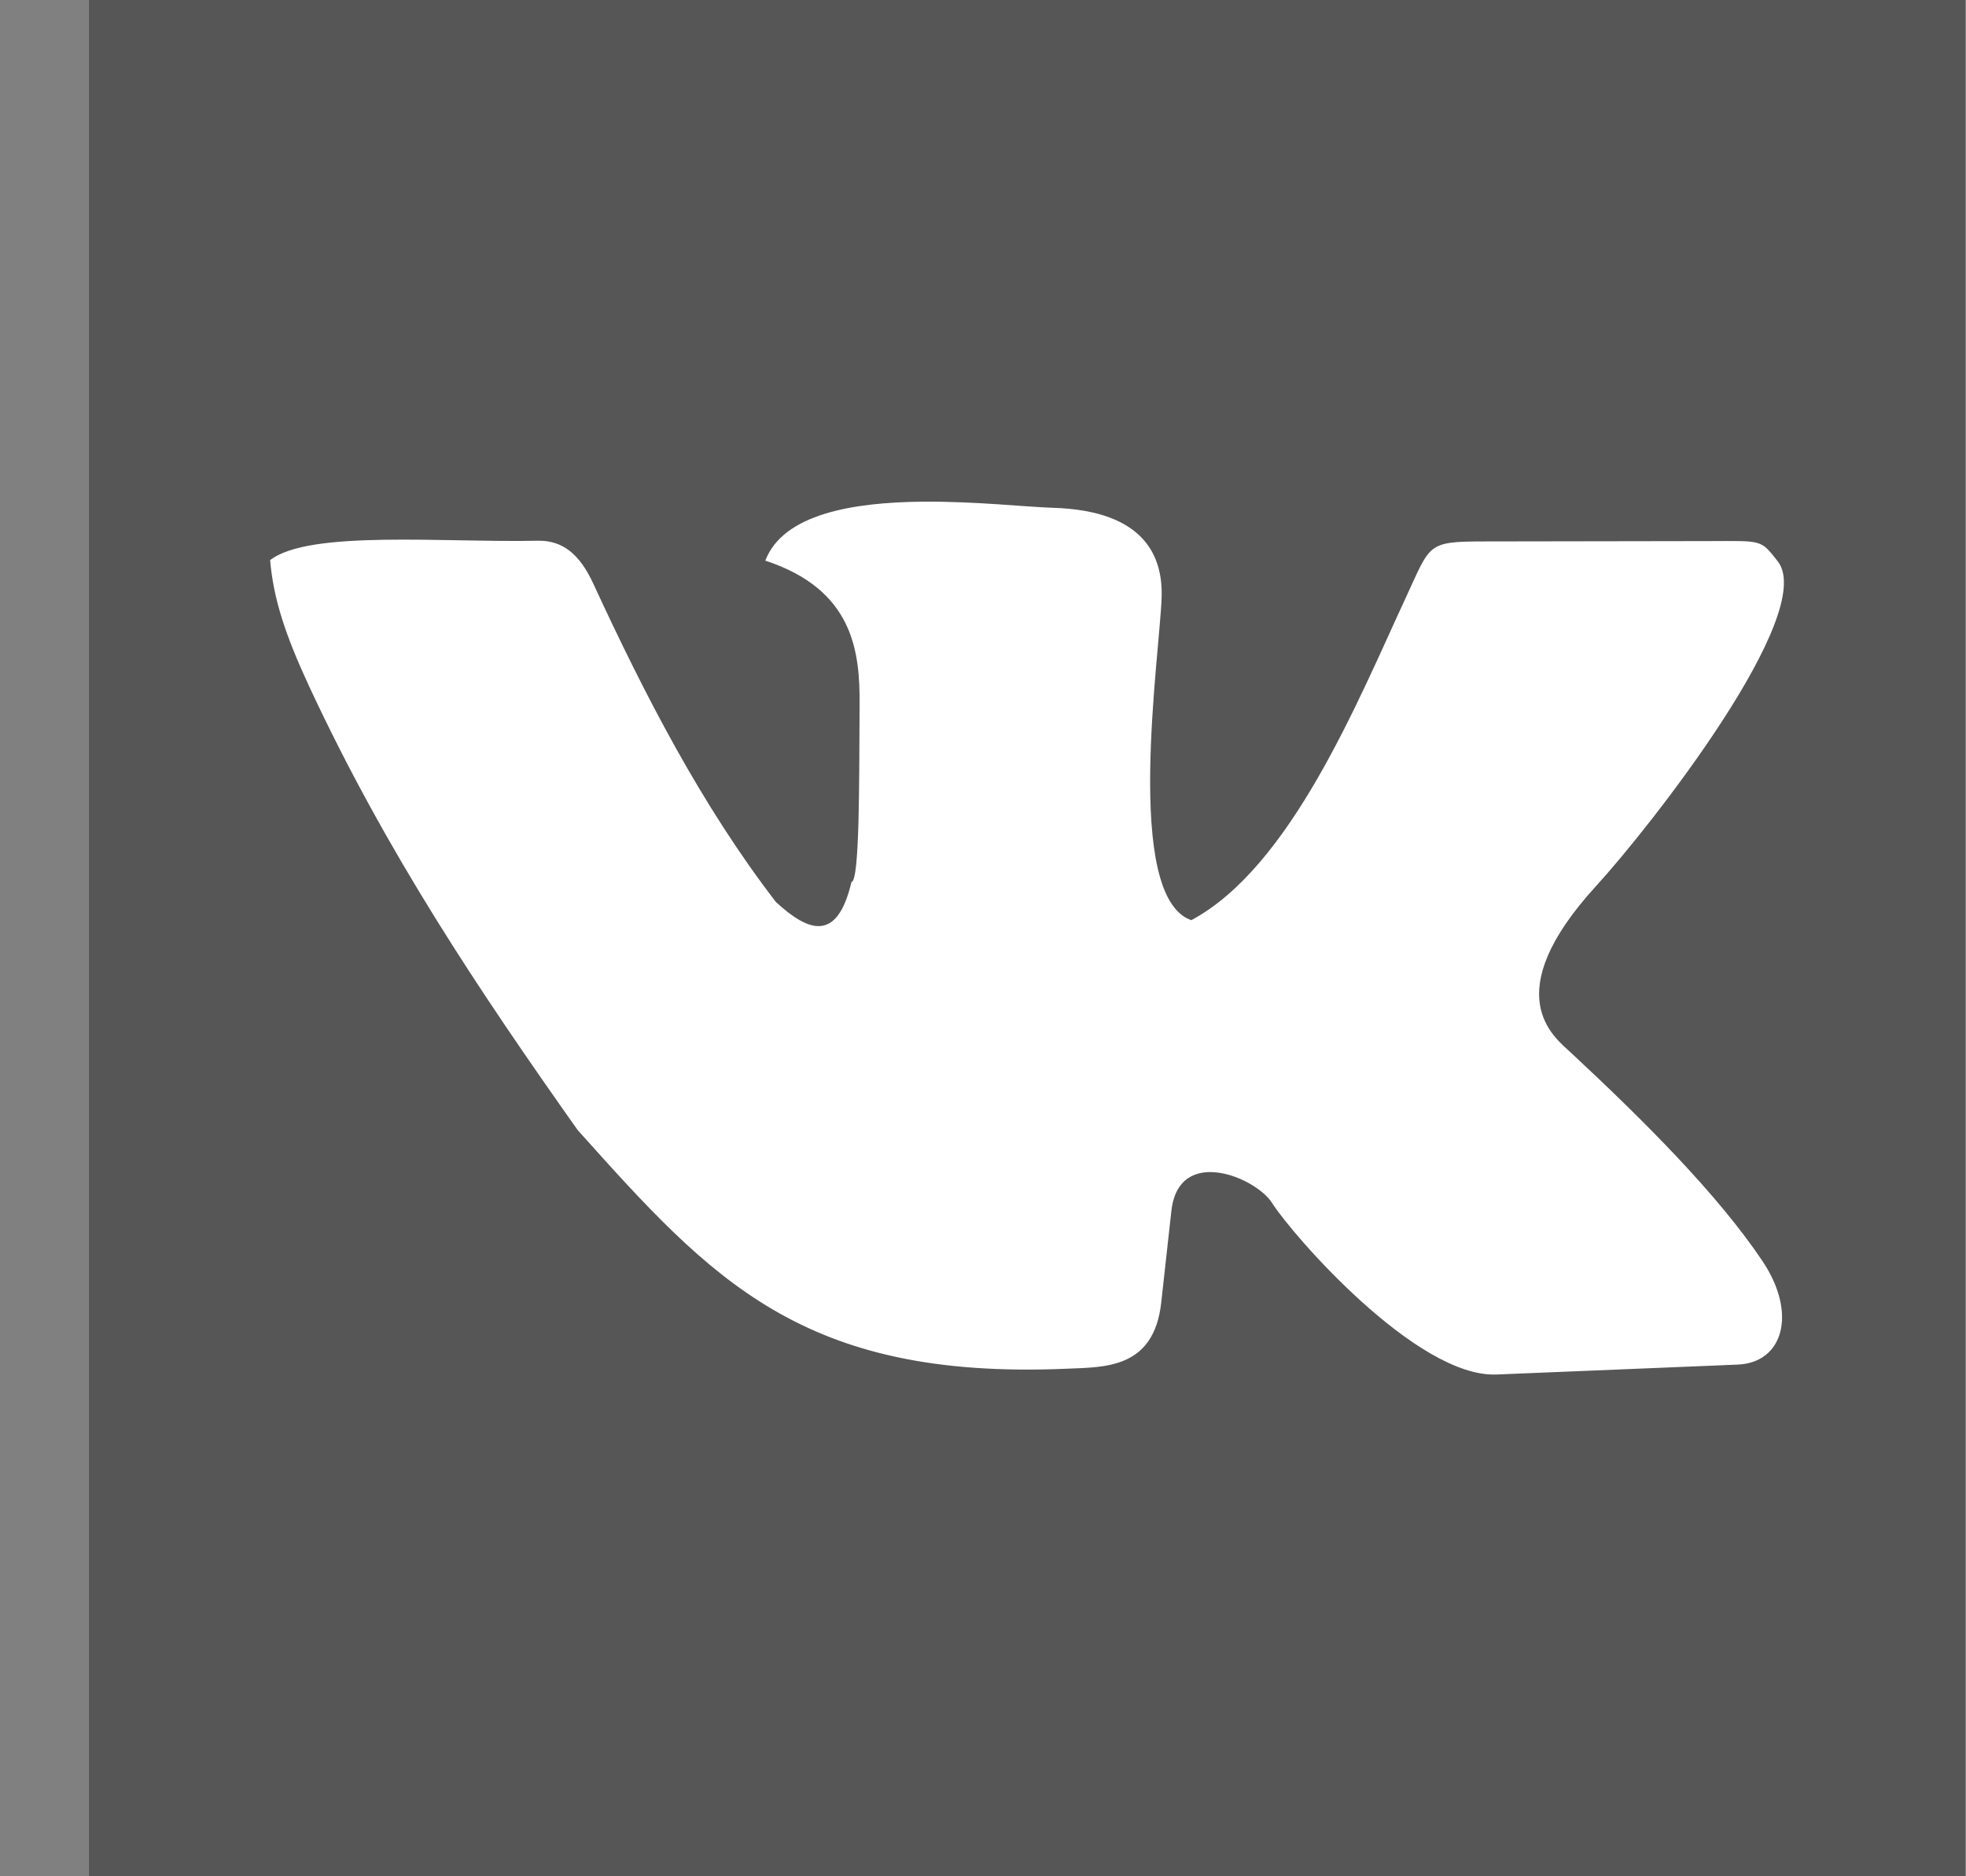
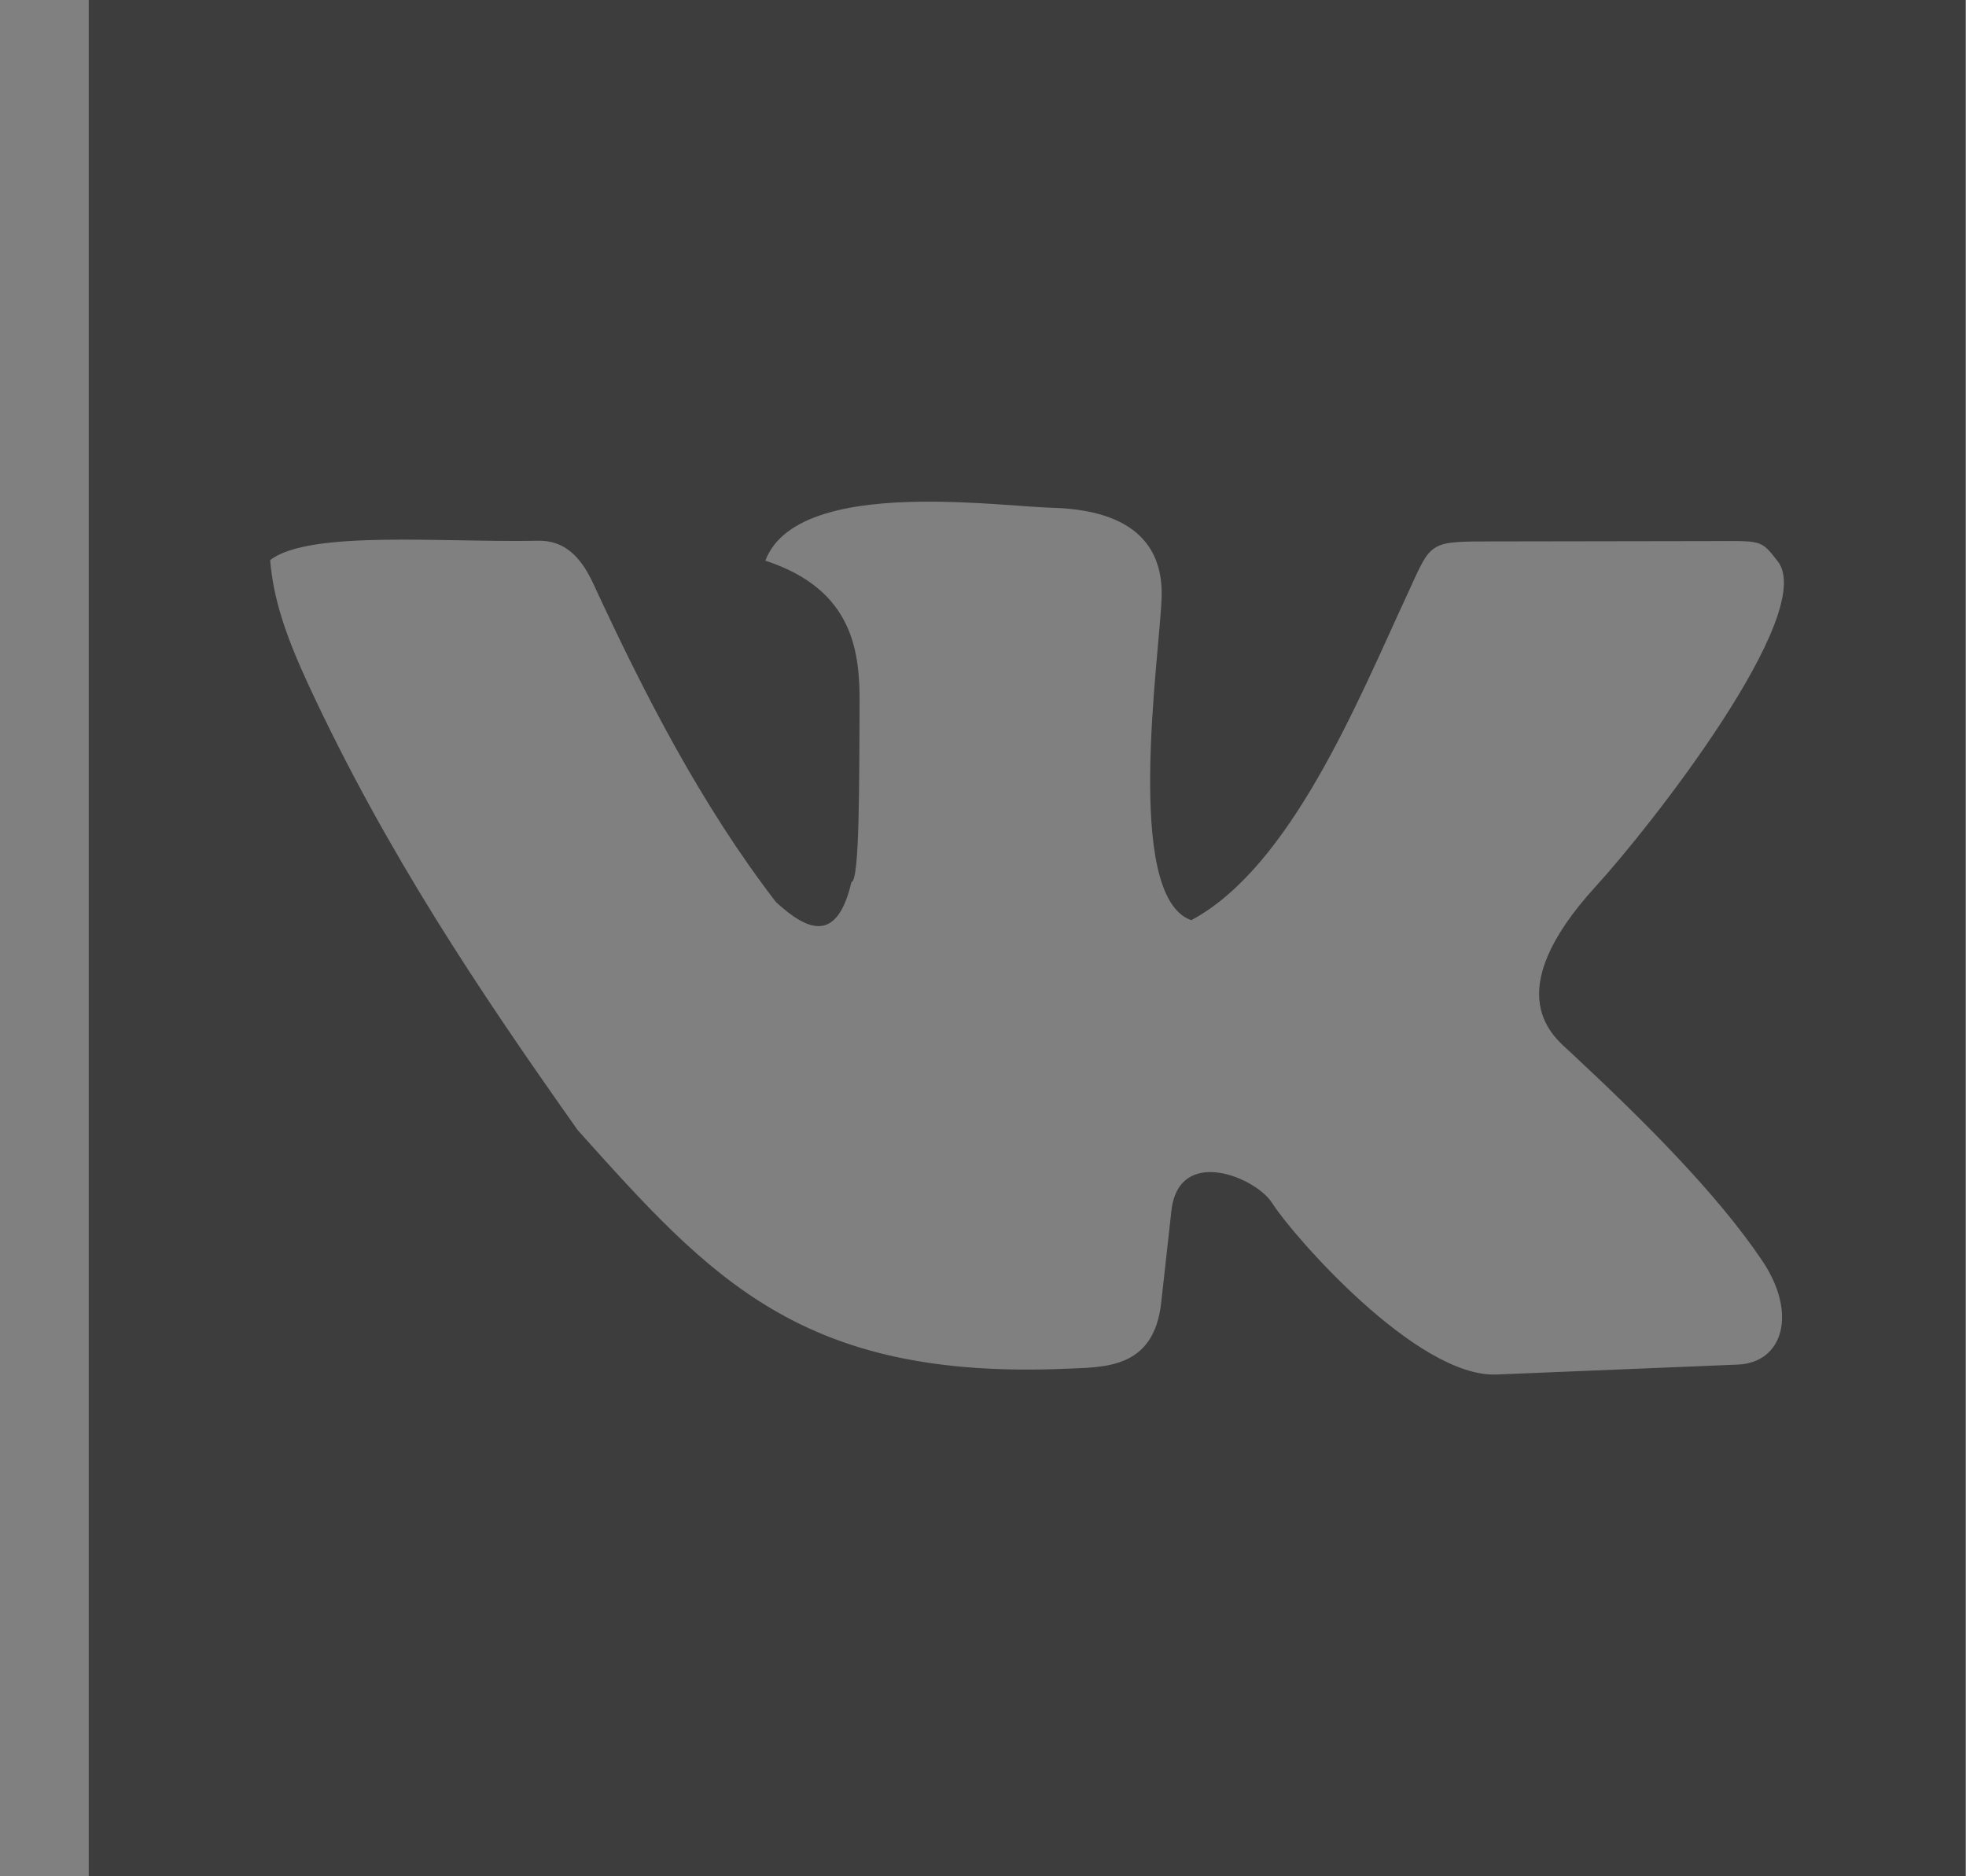
<svg xmlns="http://www.w3.org/2000/svg" width="22" height="21" viewBox="0 0 22 21" fill="none">
  <rect x="0" y="0" width="22" height="21" fill="#808080" stroke="none" />
-   <rect x="0.993" width="21" height="21" fill="white" />
  <path d="M0.993 0V21H21.993V0H0.993ZM10.315 5.615C10.91 5.609 11.491 5.675 11.775 5.683C12.827 5.713 13.012 6.245 12.999 6.683C12.979 7.324 12.567 10.034 13.331 10.299C14.444 9.703 15.191 7.855 15.734 6.683C16.009 6.09 15.966 6.061 16.599 6.06L19.117 6.056C19.723 6.055 19.699 6.034 19.893 6.282C20.345 6.858 18.468 9.253 17.862 9.915C16.743 11.138 17.396 11.611 17.576 11.779C18.411 12.557 19.218 13.365 19.719 14.109C20.118 14.701 19.953 15.252 19.446 15.273L16.747 15.384C15.851 15.421 14.458 13.816 14.236 13.466C14.056 13.177 13.19 12.816 13.108 13.553L12.994 14.582C12.911 15.318 12.368 15.301 11.939 15.319C8.97 15.447 7.959 14.316 6.464 12.648C5.368 11.098 4.322 9.539 3.455 7.672C3.196 7.113 3.059 6.703 3.023 6.269C3.459 5.928 4.99 6.075 6.017 6.052C6.299 6.046 6.488 6.207 6.637 6.528C7.215 7.779 7.847 9.008 8.682 10.095C9.046 10.43 9.368 10.553 9.528 9.872C9.621 9.863 9.614 8.735 9.619 7.884C9.623 7.299 9.554 6.599 8.564 6.275C8.764 5.75 9.551 5.623 10.315 5.615V5.615Z" fill="#2C2C2C" fill-opacity="0.8" />
</svg>